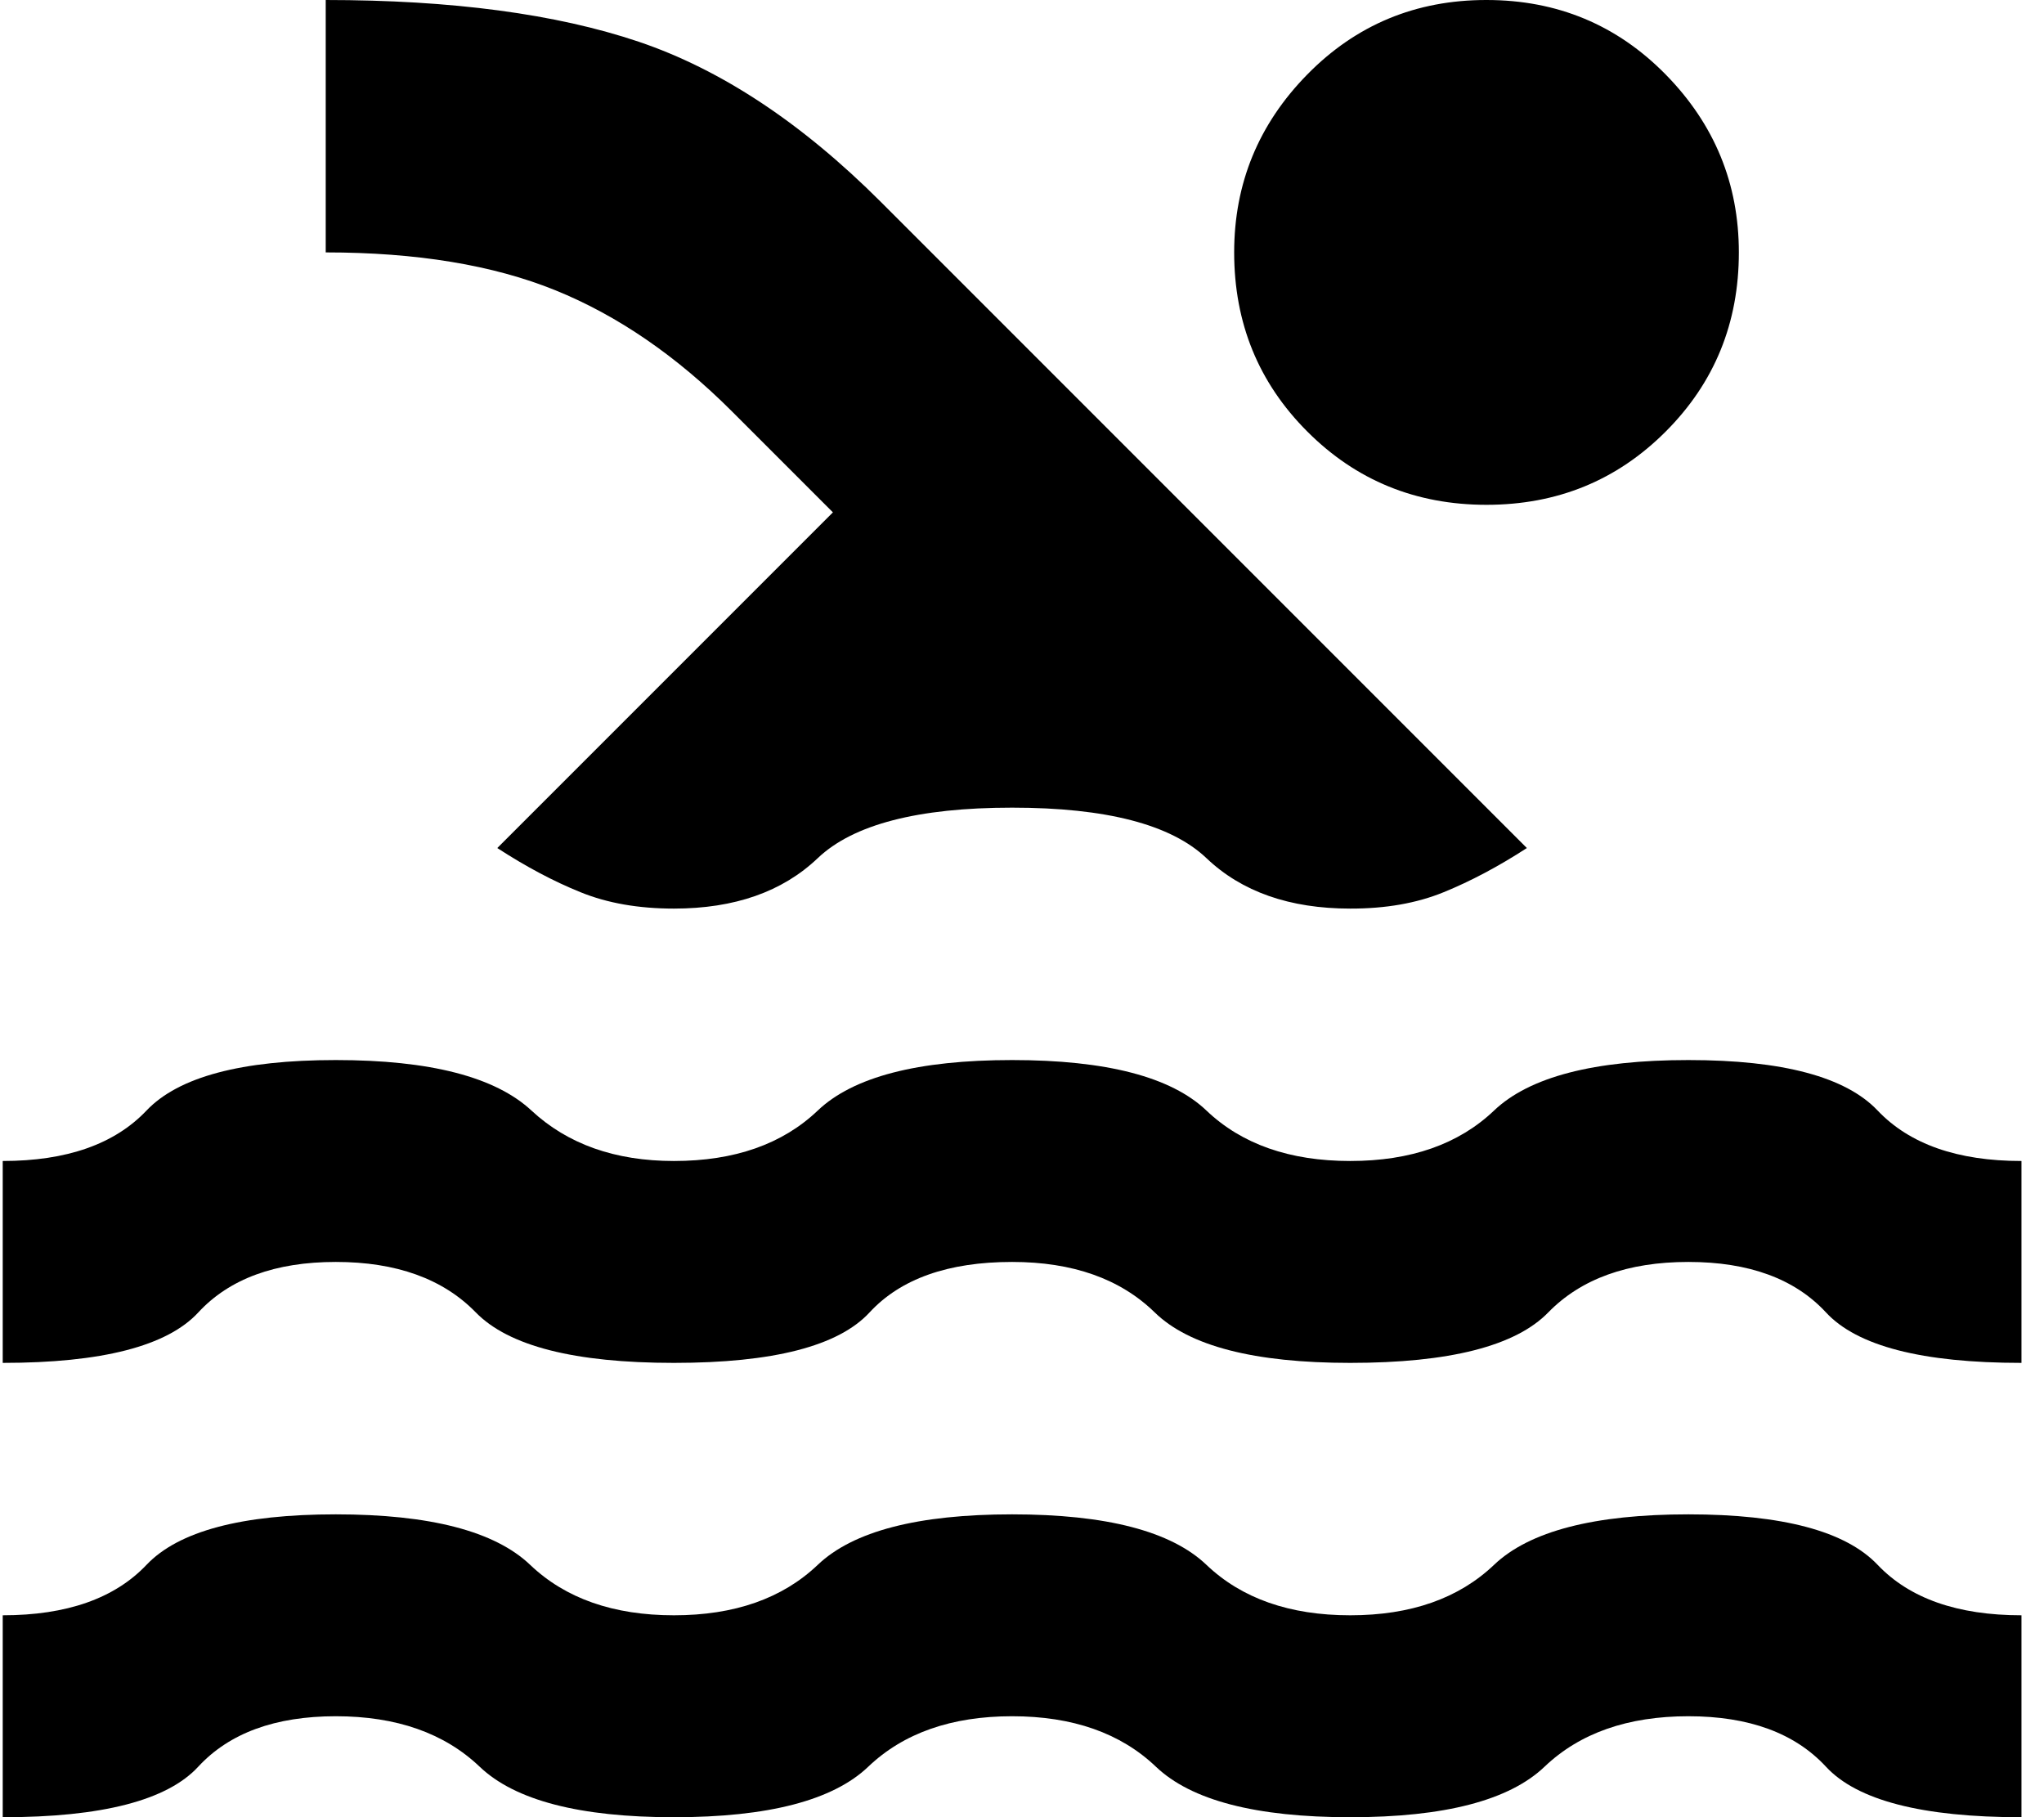
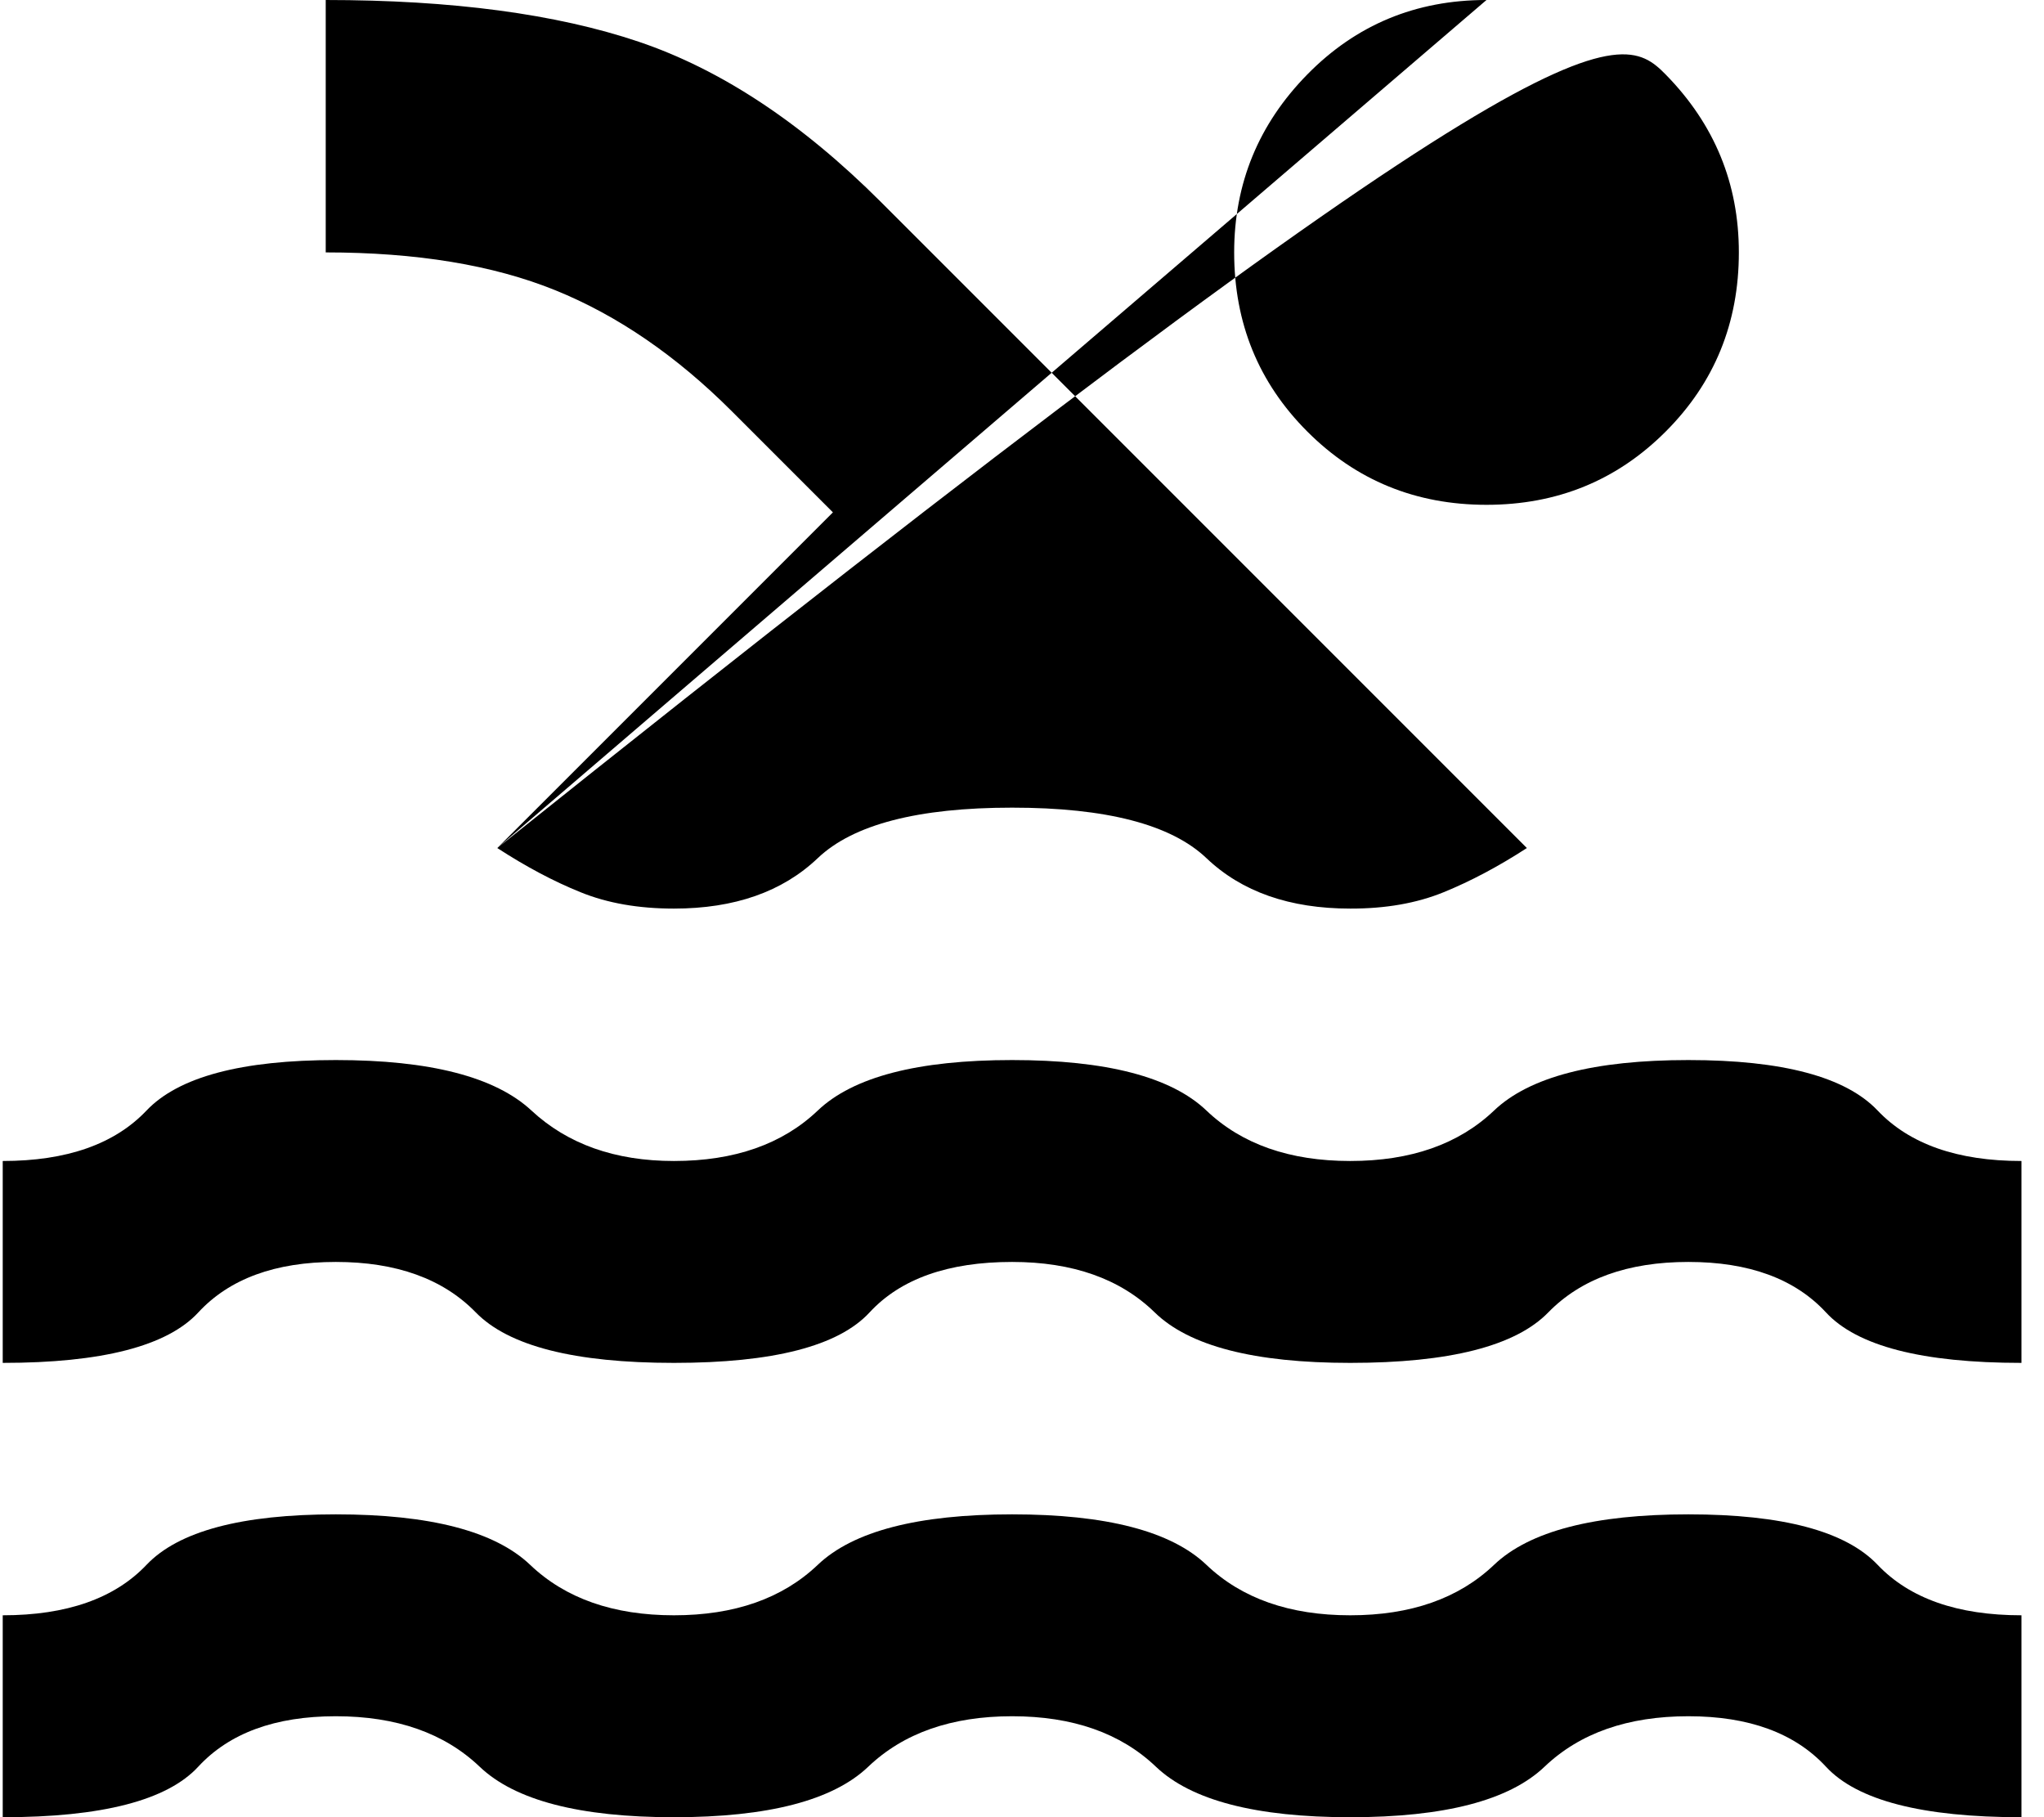
<svg xmlns="http://www.w3.org/2000/svg" width="45" height="40" viewBox="0 0 45 40" fill="none">
-   <path d="M0.06 40.001V35.556C1.467 35.556 2.523 35.186 3.226 34.445C3.93 33.704 5.319 33.334 7.393 33.334C9.467 33.334 10.893 33.704 11.671 34.445C12.448 35.186 13.504 35.556 14.837 35.556C16.171 35.556 17.226 35.186 18.004 34.445C18.782 33.704 20.208 33.334 22.282 33.334C24.356 33.334 25.782 33.704 26.56 34.445C27.337 35.186 28.393 35.556 29.726 35.556C31.06 35.556 32.115 35.186 32.893 34.445C33.671 33.704 35.097 33.334 37.171 33.334C39.245 33.334 40.634 33.704 41.337 34.445C42.041 35.186 43.097 35.556 44.504 35.556V40.001C42.319 40.001 40.884 39.63 40.2 38.889C39.515 38.149 38.505 37.778 37.171 37.778C35.836 37.778 34.78 38.149 34.004 38.889C33.228 39.63 31.802 40.001 29.726 40.001C27.651 40.001 26.225 39.63 25.448 38.889C24.672 38.149 23.617 37.778 22.282 37.778C20.947 37.778 19.891 38.149 19.115 38.889C18.339 39.63 16.913 40.001 14.837 40.001C12.762 40.001 11.336 39.63 10.56 38.889C9.783 38.149 8.728 37.778 7.393 37.778C6.058 37.778 5.048 38.149 4.364 38.889C3.68 39.63 2.245 40.001 0.06 40.001ZM0.06 30V25.556C1.467 25.556 2.523 25.186 3.226 24.445C3.93 23.704 5.319 23.334 7.393 23.334C9.467 23.334 10.902 23.704 11.7 24.445C12.497 25.186 13.543 25.556 14.837 25.556C16.171 25.556 17.226 25.186 18.004 24.445C18.782 23.704 20.208 23.334 22.282 23.334C24.356 23.334 25.782 23.704 26.56 24.445C27.337 25.186 28.393 25.556 29.726 25.556C31.06 25.556 32.115 25.186 32.893 24.445C33.671 23.704 35.097 23.334 37.171 23.334C39.245 23.334 40.634 23.704 41.337 24.445C42.041 25.186 43.097 25.556 44.504 25.556V30C42.319 30 40.884 29.63 40.2 28.889C39.515 28.149 38.505 27.778 37.171 27.778C35.836 27.778 34.808 28.149 34.086 28.889C33.365 29.63 31.911 30 29.726 30C27.615 30 26.18 29.63 25.422 28.889C24.663 28.149 23.617 27.778 22.282 27.778C20.874 27.778 19.828 28.149 19.144 28.889C18.46 29.63 17.024 30 14.837 30C12.651 30 11.197 29.63 10.475 28.889C9.754 28.149 8.726 27.778 7.393 27.778C6.06 27.778 5.051 28.149 4.366 28.889C3.682 29.63 2.246 30 0.06 30ZM10.948 18.667L18.337 11.278L16.115 9.056C14.893 7.834 13.597 6.945 12.226 6.389C10.856 5.834 9.171 5.556 7.171 5.556V0C9.948 0 12.245 0.306 14.06 0.918C15.874 1.53 17.652 2.706 19.393 4.445L33.615 18.667C32.986 19.075 32.374 19.399 31.782 19.64C31.189 19.882 30.504 20.002 29.726 20C28.393 20 27.337 19.63 26.56 18.889C25.782 18.149 24.356 17.778 22.282 17.778C20.208 17.778 18.782 18.149 18.004 18.889C17.226 19.63 16.171 20 14.837 20C14.06 20 13.374 19.881 12.782 19.64C12.189 19.401 11.578 19.076 10.948 18.667ZM32.726 0C34.282 0 35.597 0.547 36.671 1.64C37.745 2.734 38.282 4.039 38.282 5.556C38.282 7.112 37.745 8.426 36.671 9.5C35.597 10.575 34.282 11.112 32.726 11.112C31.171 11.112 29.856 10.575 28.782 9.5C27.708 8.426 27.171 7.112 27.171 5.556C27.171 4.038 27.708 2.732 28.782 1.638C29.856 0.545 31.171 -0.001 32.726 0Z" fill="black" />
+   <path d="M0.06 40.001V35.556C1.467 35.556 2.523 35.186 3.226 34.445C3.93 33.704 5.319 33.334 7.393 33.334C9.467 33.334 10.893 33.704 11.671 34.445C12.448 35.186 13.504 35.556 14.837 35.556C16.171 35.556 17.226 35.186 18.004 34.445C18.782 33.704 20.208 33.334 22.282 33.334C24.356 33.334 25.782 33.704 26.56 34.445C27.337 35.186 28.393 35.556 29.726 35.556C31.06 35.556 32.115 35.186 32.893 34.445C33.671 33.704 35.097 33.334 37.171 33.334C39.245 33.334 40.634 33.704 41.337 34.445C42.041 35.186 43.097 35.556 44.504 35.556V40.001C42.319 40.001 40.884 39.63 40.2 38.889C39.515 38.149 38.505 37.778 37.171 37.778C35.836 37.778 34.78 38.149 34.004 38.889C33.228 39.63 31.802 40.001 29.726 40.001C27.651 40.001 26.225 39.63 25.448 38.889C24.672 38.149 23.617 37.778 22.282 37.778C20.947 37.778 19.891 38.149 19.115 38.889C18.339 39.63 16.913 40.001 14.837 40.001C12.762 40.001 11.336 39.63 10.56 38.889C9.783 38.149 8.728 37.778 7.393 37.778C6.058 37.778 5.048 38.149 4.364 38.889C3.68 39.63 2.245 40.001 0.06 40.001ZM0.06 30V25.556C1.467 25.556 2.523 25.186 3.226 24.445C3.93 23.704 5.319 23.334 7.393 23.334C9.467 23.334 10.902 23.704 11.7 24.445C12.497 25.186 13.543 25.556 14.837 25.556C16.171 25.556 17.226 25.186 18.004 24.445C18.782 23.704 20.208 23.334 22.282 23.334C24.356 23.334 25.782 23.704 26.56 24.445C27.337 25.186 28.393 25.556 29.726 25.556C31.06 25.556 32.115 25.186 32.893 24.445C33.671 23.704 35.097 23.334 37.171 23.334C39.245 23.334 40.634 23.704 41.337 24.445C42.041 25.186 43.097 25.556 44.504 25.556V30C42.319 30 40.884 29.63 40.2 28.889C39.515 28.149 38.505 27.778 37.171 27.778C35.836 27.778 34.808 28.149 34.086 28.889C33.365 29.63 31.911 30 29.726 30C27.615 30 26.18 29.63 25.422 28.889C24.663 28.149 23.617 27.778 22.282 27.778C20.874 27.778 19.828 28.149 19.144 28.889C18.46 29.63 17.024 30 14.837 30C12.651 30 11.197 29.63 10.475 28.889C9.754 28.149 8.726 27.778 7.393 27.778C6.06 27.778 5.051 28.149 4.366 28.889C3.682 29.63 2.246 30 0.06 30ZM10.948 18.667L18.337 11.278L16.115 9.056C14.893 7.834 13.597 6.945 12.226 6.389C10.856 5.834 9.171 5.556 7.171 5.556V0C9.948 0 12.245 0.306 14.06 0.918C15.874 1.53 17.652 2.706 19.393 4.445L33.615 18.667C32.986 19.075 32.374 19.399 31.782 19.64C31.189 19.882 30.504 20.002 29.726 20C28.393 20 27.337 19.63 26.56 18.889C25.782 18.149 24.356 17.778 22.282 17.778C20.208 17.778 18.782 18.149 18.004 18.889C17.226 19.63 16.171 20 14.837 20C14.06 20 13.374 19.881 12.782 19.64C12.189 19.401 11.578 19.076 10.948 18.667ZC34.282 0 35.597 0.547 36.671 1.64C37.745 2.734 38.282 4.039 38.282 5.556C38.282 7.112 37.745 8.426 36.671 9.5C35.597 10.575 34.282 11.112 32.726 11.112C31.171 11.112 29.856 10.575 28.782 9.5C27.708 8.426 27.171 7.112 27.171 5.556C27.171 4.038 27.708 2.732 28.782 1.638C29.856 0.545 31.171 -0.001 32.726 0Z" fill="black" />
</svg>